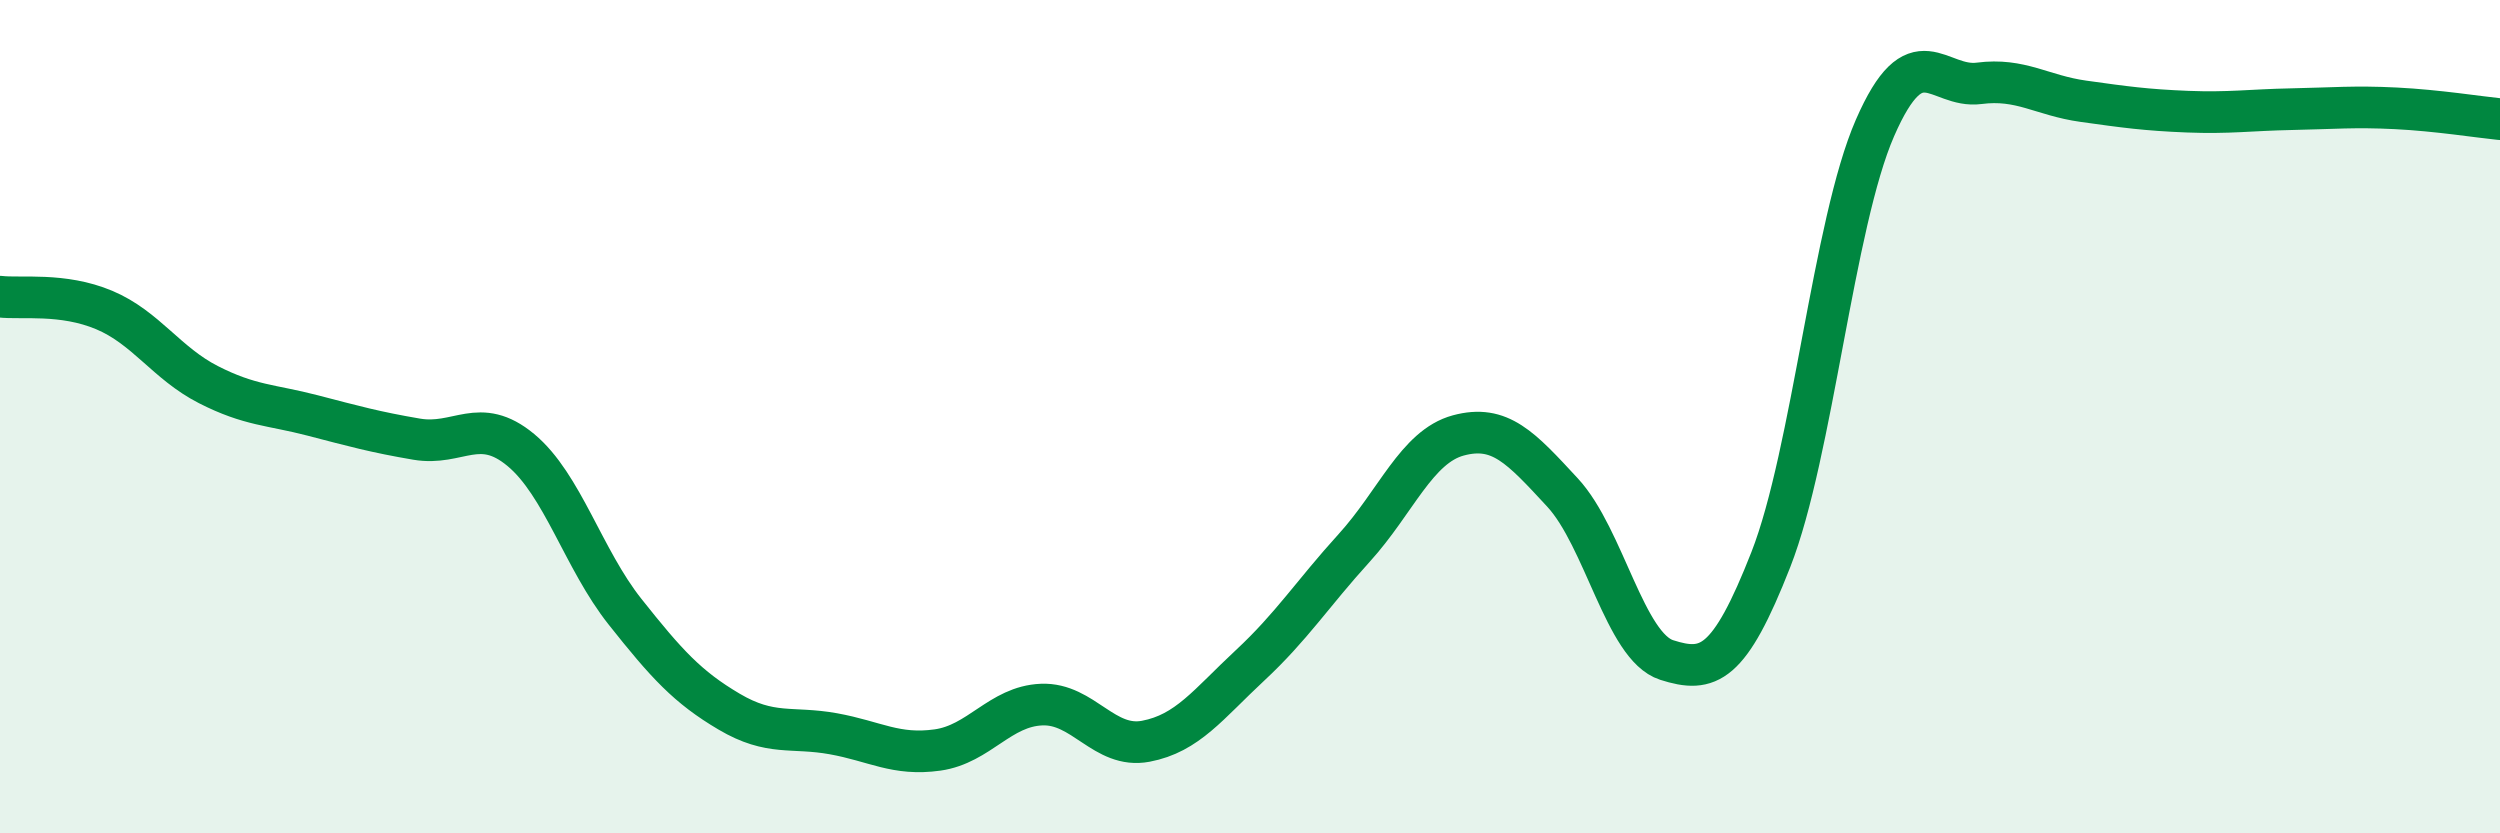
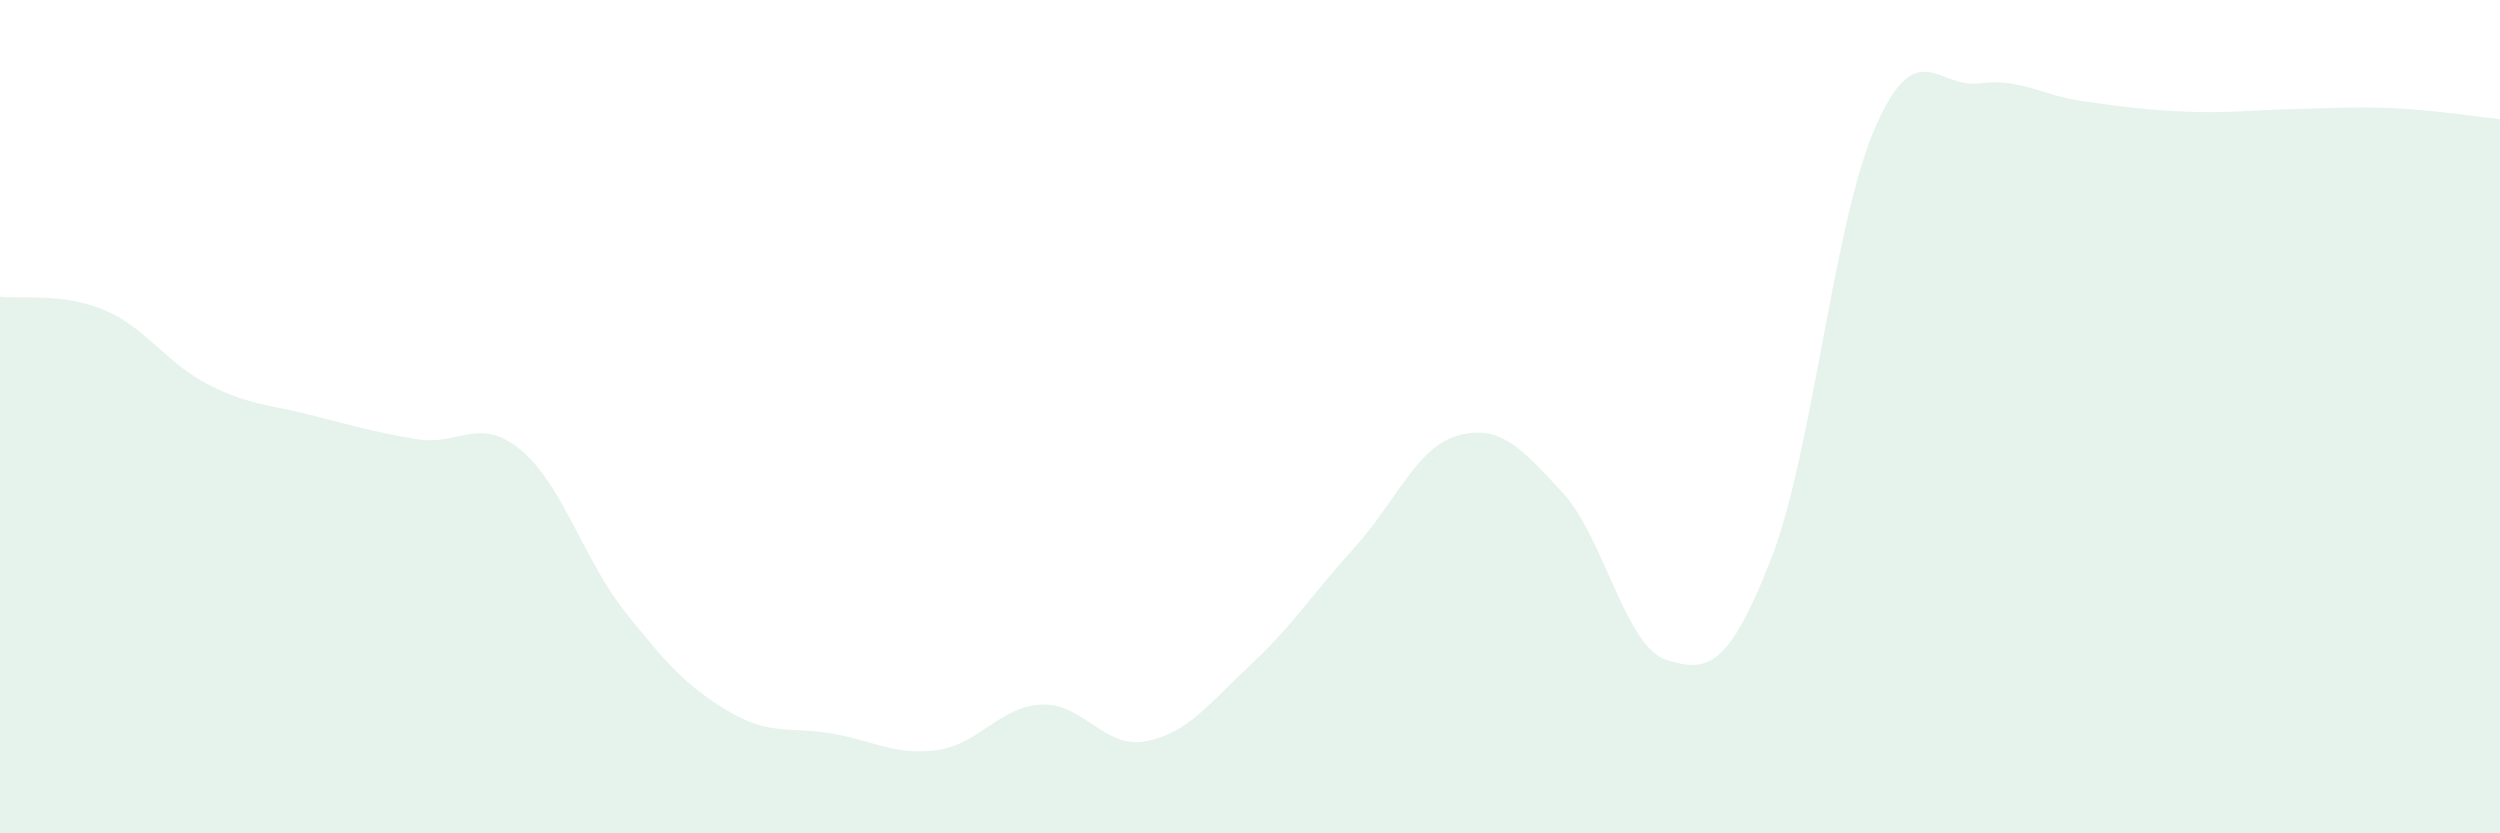
<svg xmlns="http://www.w3.org/2000/svg" width="60" height="20" viewBox="0 0 60 20">
  <path d="M 0,7.12 C 0.5,7.18 1.5,7.02 2.5,7.44 C 3.5,7.86 4,8.72 5,9.23 C 6,9.74 6.5,9.71 7.5,9.97 C 8.5,10.23 9,10.37 10,10.54 C 11,10.71 11.5,9.97 12.5,10.8 C 13.5,11.63 14,13.42 15,14.68 C 16,15.94 16.5,16.49 17.5,17.08 C 18.5,17.67 19,17.43 20,17.61 C 21,17.79 21.5,18.14 22.5,18 C 23.5,17.86 24,16.95 25,16.91 C 26,16.87 26.5,17.98 27.5,17.79 C 28.5,17.6 29,16.9 30,15.97 C 31,15.04 31.5,14.25 32.5,13.15 C 33.5,12.05 34,10.72 35,10.45 C 36,10.18 36.5,10.74 37.5,11.82 C 38.5,12.9 39,15.52 40,15.84 C 41,16.16 41.5,15.98 42.5,13.43 C 43.5,10.88 44,5.36 45,3.07 C 46,0.78 46.5,2.13 47.5,2 C 48.5,1.87 49,2.29 50,2.43 C 51,2.57 51.5,2.64 52.5,2.68 C 53.5,2.72 54,2.64 55,2.62 C 56,2.6 56.5,2.55 57.5,2.6 C 58.5,2.65 59.5,2.81 60,2.86L60 20L0 20Z" fill="#008740" opacity="0.1" stroke-linecap="round" stroke-linejoin="round" />
-   <path d="M 0,7.12 C 0.5,7.18 1.5,7.02 2.5,7.44 C 3.5,7.86 4,8.72 5,9.23 C 6,9.74 6.5,9.71 7.5,9.97 C 8.5,10.23 9,10.37 10,10.54 C 11,10.71 11.5,9.97 12.5,10.8 C 13.5,11.63 14,13.42 15,14.68 C 16,15.94 16.5,16.49 17.5,17.08 C 18.5,17.67 19,17.43 20,17.61 C 21,17.79 21.5,18.14 22.5,18 C 23.5,17.86 24,16.95 25,16.91 C 26,16.87 26.5,17.98 27.5,17.79 C 28.5,17.6 29,16.9 30,15.97 C 31,15.04 31.5,14.25 32.5,13.15 C 33.5,12.05 34,10.72 35,10.45 C 36,10.18 36.5,10.74 37.5,11.82 C 38.5,12.9 39,15.52 40,15.84 C 41,16.16 41.5,15.98 42.5,13.43 C 43.5,10.88 44,5.36 45,3.07 C 46,0.78 46.5,2.13 47.5,2 C 48.5,1.87 49,2.29 50,2.43 C 51,2.57 51.5,2.64 52.5,2.68 C 53.5,2.72 54,2.64 55,2.62 C 56,2.6 56.5,2.55 57.5,2.6 C 58.5,2.65 59.5,2.81 60,2.86" stroke="#008740" stroke-width="1" fill="none" stroke-linecap="round" stroke-linejoin="round" />
</svg>